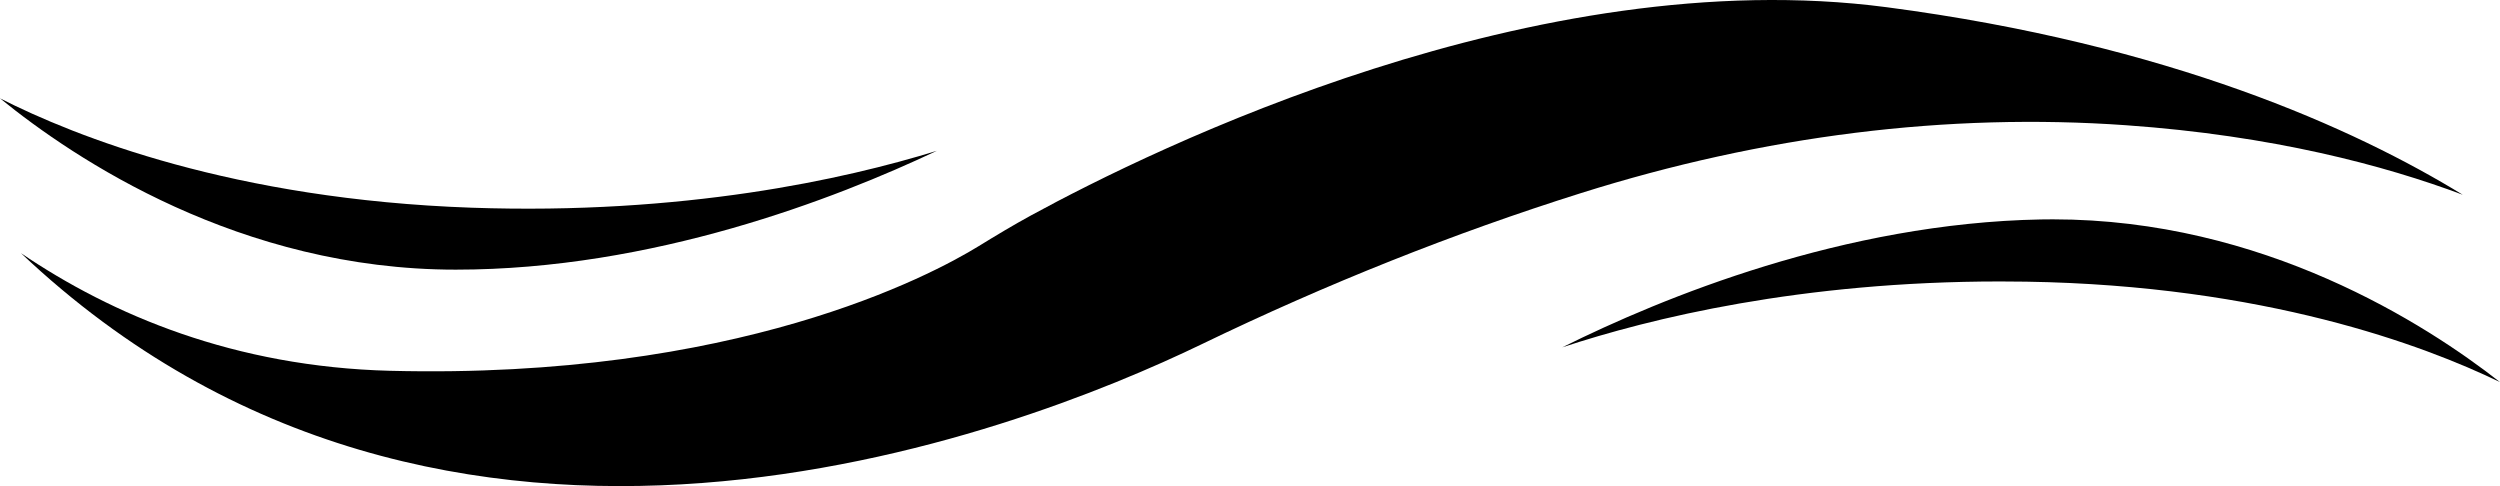
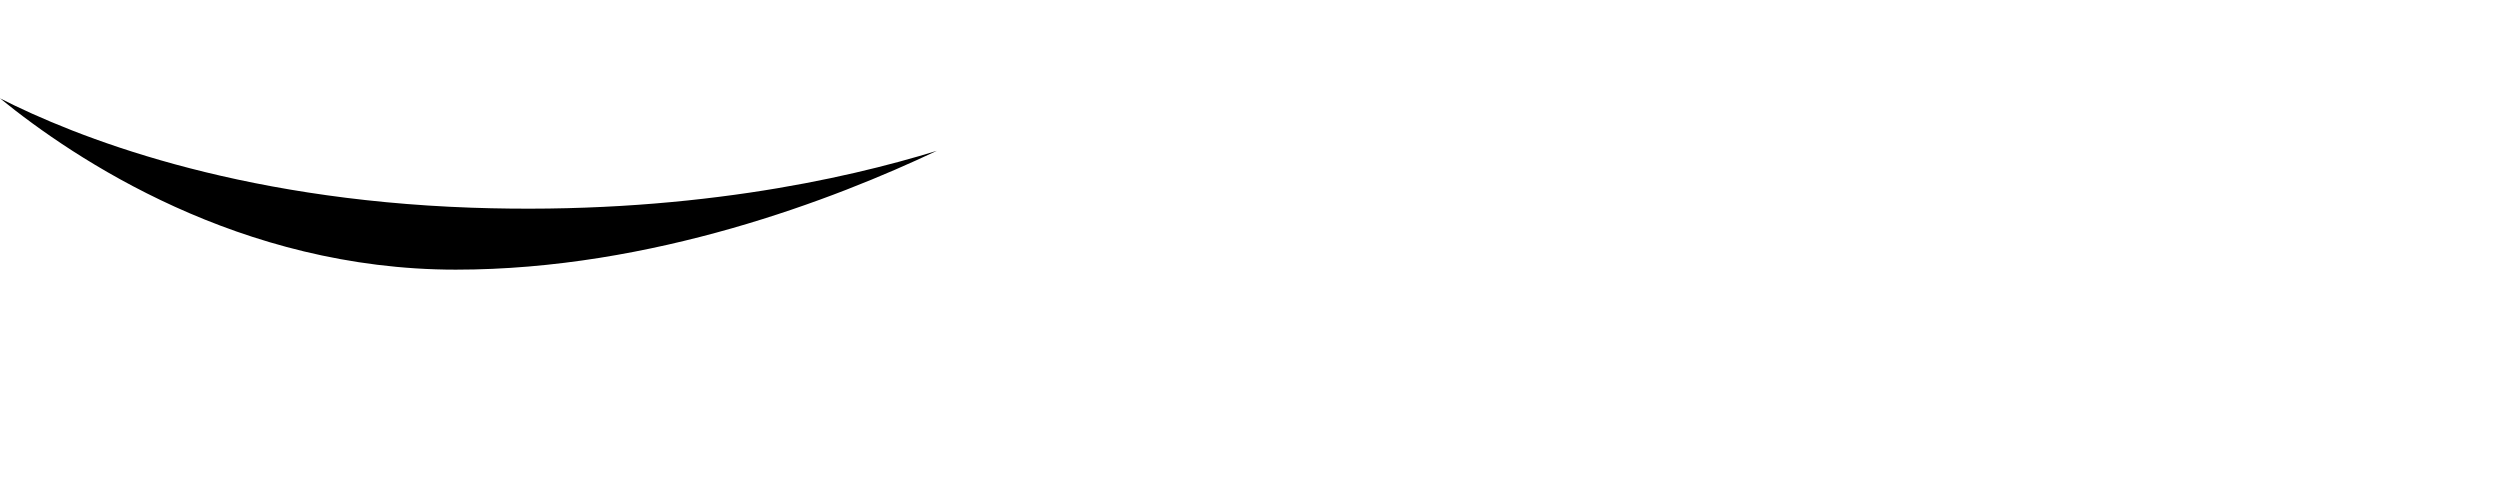
<svg xmlns="http://www.w3.org/2000/svg" width="72" height="14" viewBox="0 0 72 14">
-   <path d="M29.697 6.202C29.184 6.482 28.685 6.782 28.188 7.088C26.8 7.941 21.198 10.93 11.236 10.679C6.75 10.564 3.231 9.072 0.604 7.291C12.867 18.884 29.304 12.477 34.614 9.911C38.206 8.175 41.877 6.712 45.527 5.563C50.801 3.902 56.086 3.243 61.234 3.607C65.453 3.905 68.672 4.763 70.927 5.609C67.82 3.705 62.474 1.277 54.338 0.208C44.229 -1.12 33.243 4.268 29.697 6.202Z" />
  <path d="M13.583 5.982C6.73 5.743 2.175 3.936 0 2.832C2.146 4.58 6.909 7.766 13.127 7.766C18.79 7.766 24.05 5.731 26.981 4.343C24.312 5.169 19.682 6.193 13.583 5.982Z" />
-   <path d="M44.992 10.004C47.533 9.164 51.872 8.106 57.605 8.106C57.854 8.106 58.104 8.108 58.357 8.112C65.214 8.222 69.803 9.941 72 11.005C69.861 9.329 65.174 6.317 59.123 6.317C59.008 6.317 58.894 6.318 58.778 6.32C53.114 6.426 47.895 8.56 44.992 10.004Z" />
</svg>